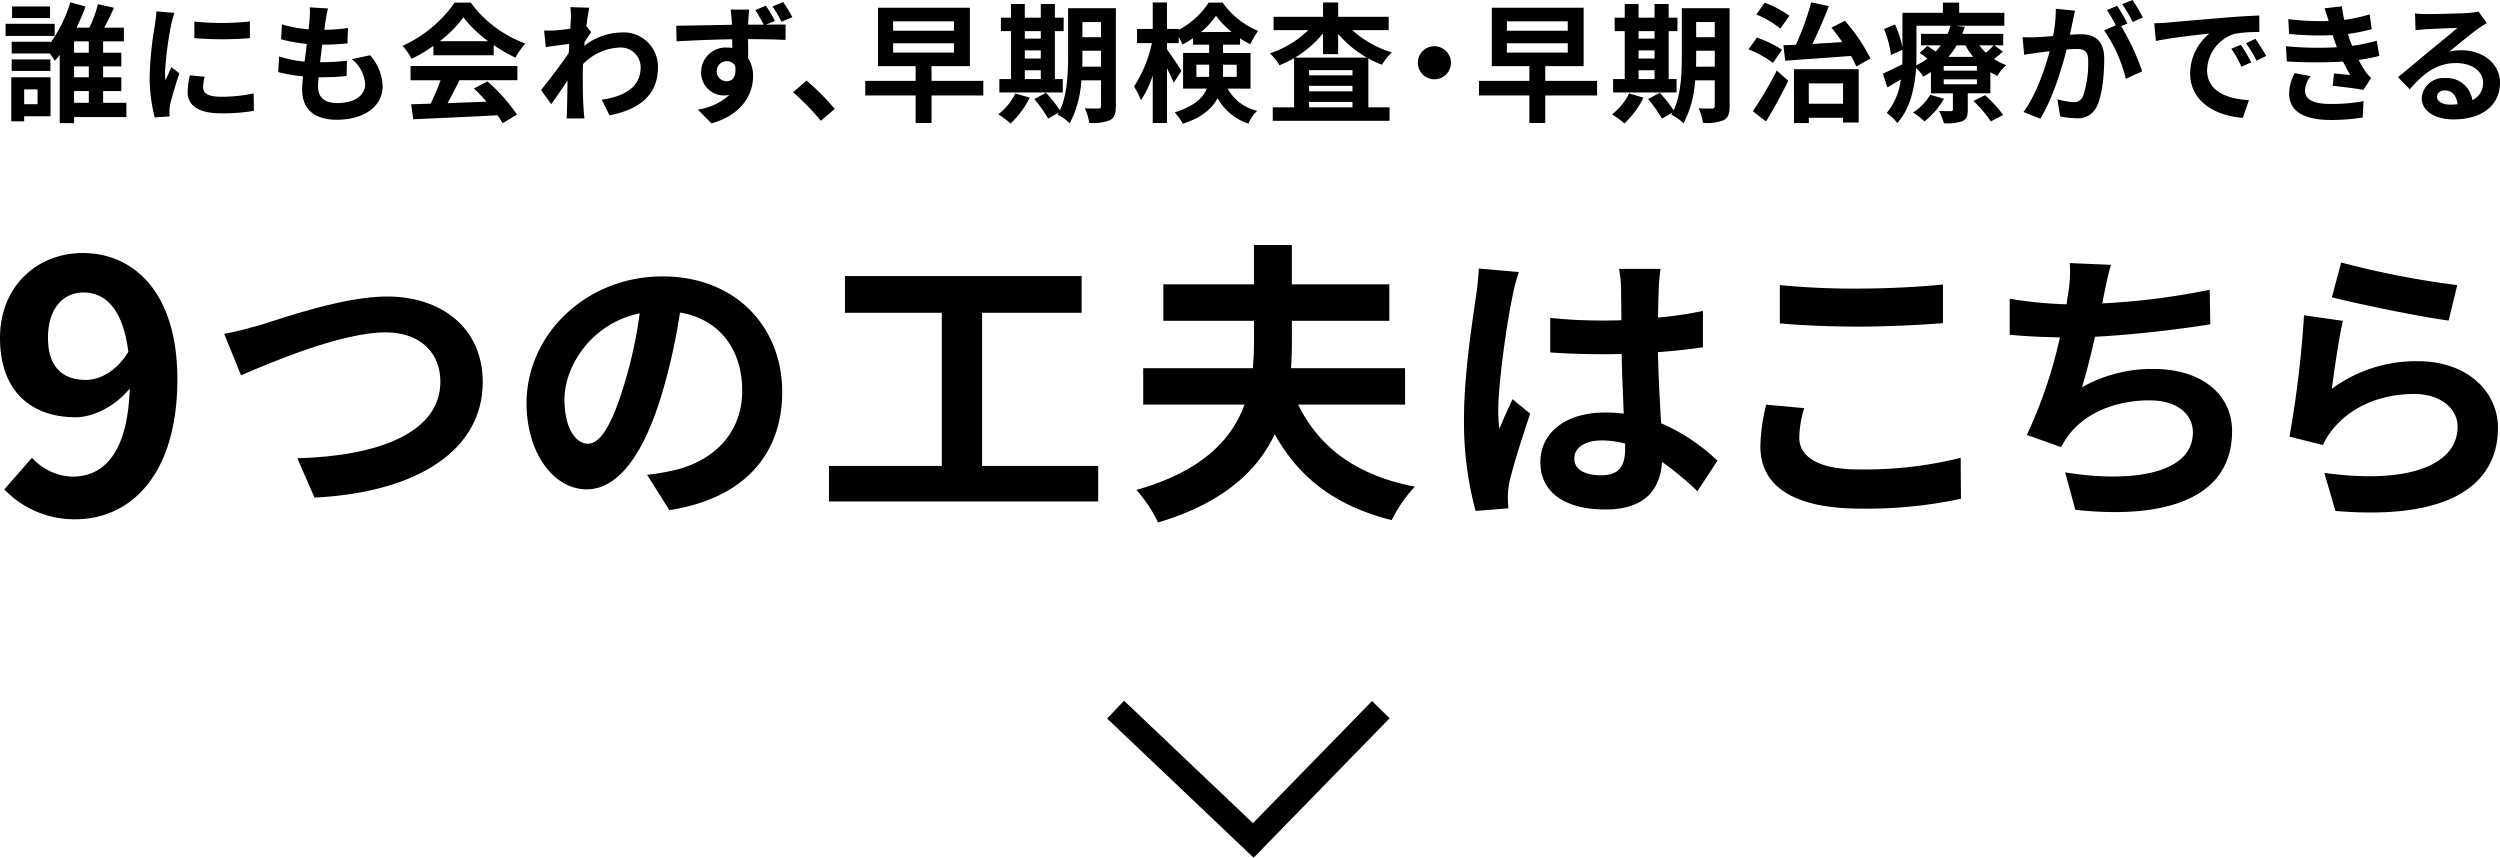
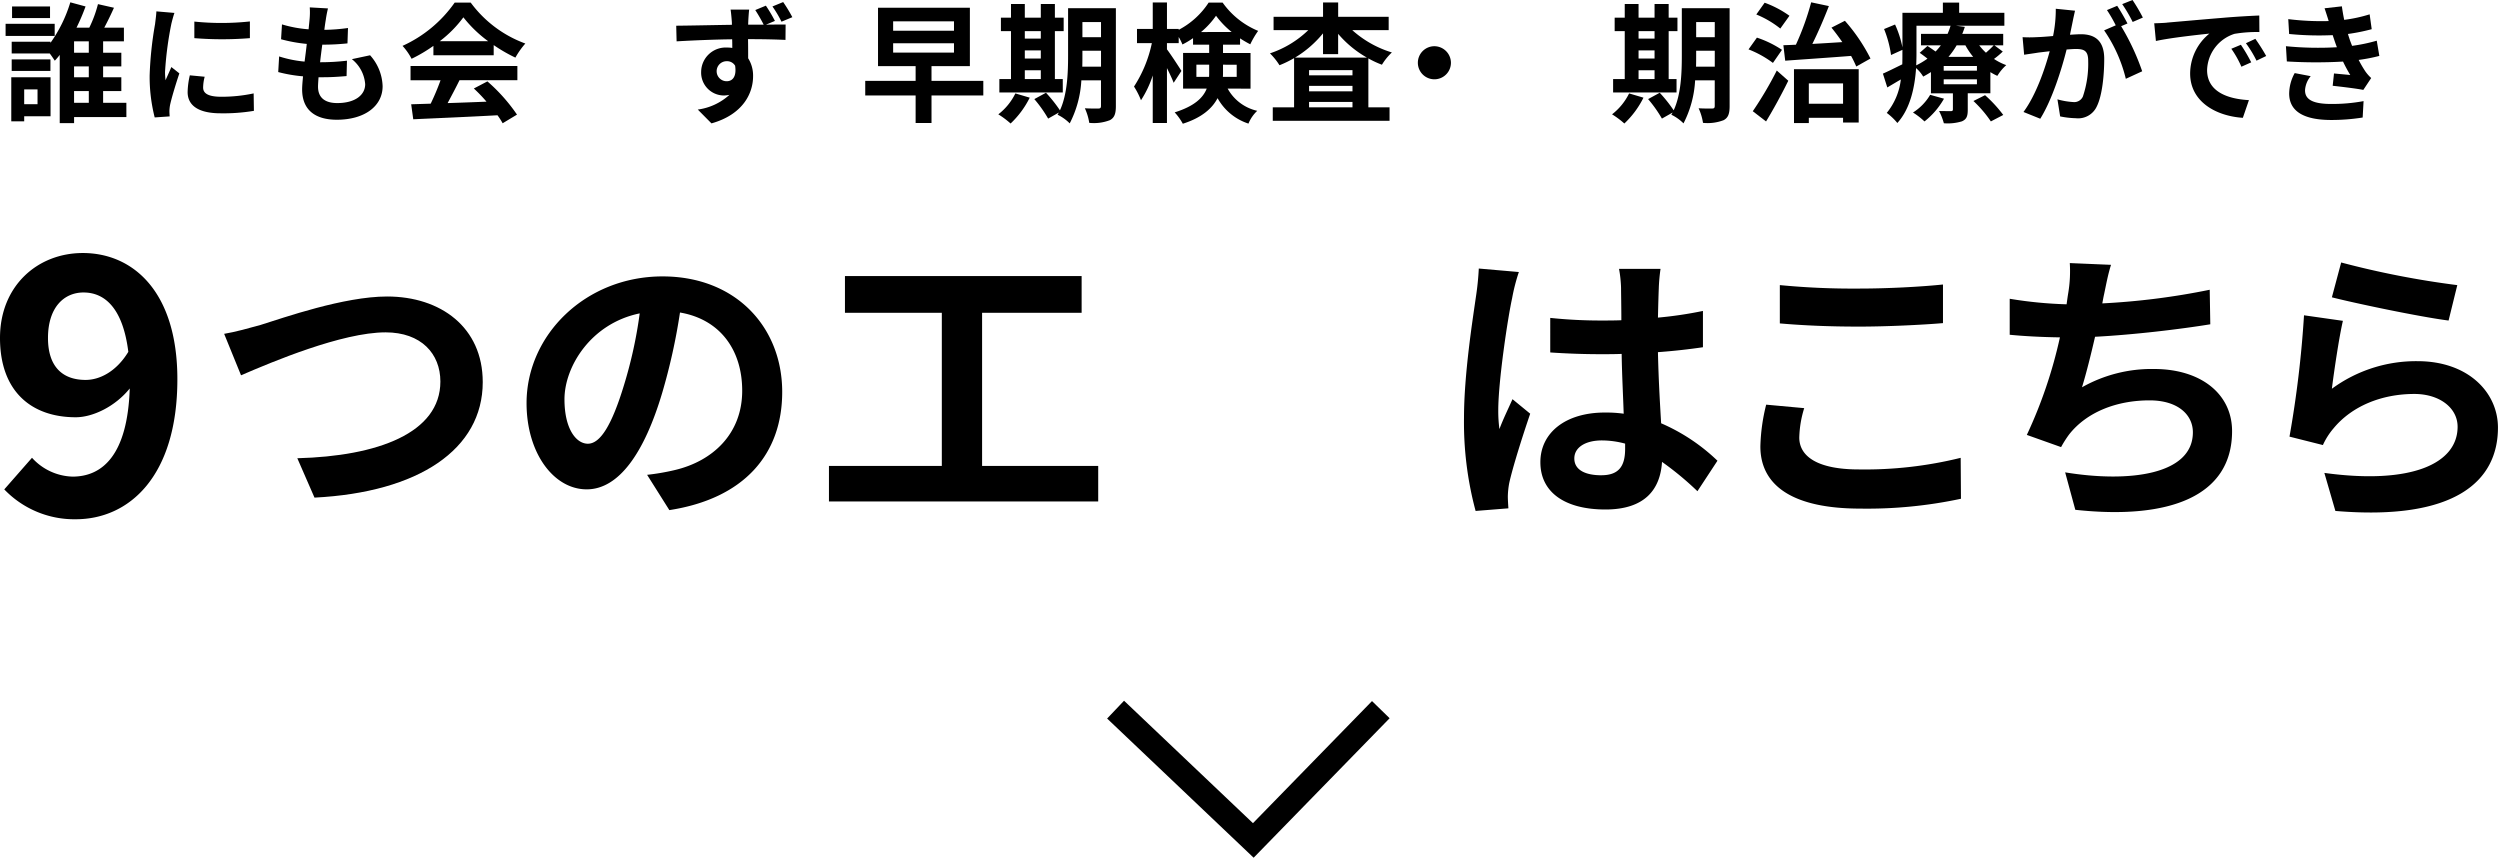
<svg xmlns="http://www.w3.org/2000/svg" id="グループ_37506" data-name="グループ 37506" width="406.313" height="139.396" viewBox="0 0 406.313 139.396">
  <defs>
    <clipPath id="clip-path">
      <rect id="長方形_7745" data-name="長方形 7745" width="406.313" height="139.396" fill="none" />
    </clipPath>
  </defs>
  <g id="グループ_37507" data-name="グループ 37507">
    <g id="グループ_37506-2" data-name="グループ 37506" clip-path="url(#clip-path)">
      <path id="パス_25289" data-name="パス 25289" d="M8.888,5.837H.909V3.863H8.888ZM8.216,18.9H3.933v.819h-2.1v-7.16H8.216Zm12.325.126h-8.5v.986H9.707V8.923a11.827,11.827,0,0,1-.8.945c-.21-.314-.5-.756-.819-1.175H1.9V6.782h6.3v.189A22.606,22.606,0,0,0,11.429.378l2.477.672a33.977,33.977,0,0,1-1.469,3.443h2.078A19.543,19.543,0,0,0,15.922.672l2.6.588c-.483,1.092-1.049,2.247-1.574,3.233h3.191V6.719h-3.38V8.567h2.96v2.225h-2.96v1.764h2.96V14.8h-2.96v1.911h3.779Zm-12.346-7.5H1.9V9.659h6.3ZM8.132,2.94H1.959V1.05H8.132Zm-4.2,14H6.1V14.529H3.933Zm10.5-10.225H12.037V8.567h2.394Zm0,4.073H12.037v1.764h2.394Zm-2.393,5.921h2.394V14.8H12.038Z" />
      <path id="パス_25290" data-name="パス 25290" d="M27.83,3.967a55.755,55.755,0,0,0-1.007,7.706,10.122,10.122,0,0,0,.084,1.365c.314-.713.65-1.449.944-2.141l1.3,1.028c-.588,1.744-1.281,4.032-1.512,5.144a6.337,6.337,0,0,0-.105.987c0,.232.021.568.042.861l-2.435.168a26.836,26.836,0,0,1-.819-6.866,58.507,58.507,0,0,1,.882-8.313c.063-.589.189-1.386.21-2.058l2.939.252c-.168.44-.441,1.49-.525,1.867m5.186,10.268c0,.924.8,1.49,2.94,1.49a24.879,24.879,0,0,0,5.27-.545l.042,2.834a29.736,29.736,0,0,1-5.417.4c-3.611,0-5.354-1.281-5.354-3.444a12.813,12.813,0,0,1,.357-2.728l2.414.23a7.14,7.14,0,0,0-.252,1.764m7.6-10.75V6.2a56.572,56.572,0,0,1-9.028,0V3.507a43.23,43.23,0,0,0,9.028-.022" />
      <path id="パス_25291" data-name="パス 25291" d="M52.946,3.233c-.063.357-.147.925-.231,1.617a29.389,29.389,0,0,0,3.842-.3l-.084,2.5a38.1,38.1,0,0,1-4.094.209c-.126.924-.252,1.91-.357,2.856h.147a36.349,36.349,0,0,0,4.22-.252l-.063,2.5c-1.175.1-2.393.189-3.716.189h-.84c-.042.63-.084,1.155-.084,1.533,0,1.743,1.071,2.666,3.129,2.666,2.939,0,4.535-1.343,4.535-3.065a5.725,5.725,0,0,0-2.163-4.072l2.961-.631a7.833,7.833,0,0,1,2.036,5.039c0,3.171-2.855,5.438-7.453,5.438-3.3,0-5.627-1.427-5.627-4.934,0-.5.063-1.26.147-2.12a23.586,23.586,0,0,1-4.032-.694l.147-2.541a19.177,19.177,0,0,0,4.137.84c.126-.944.252-1.931.357-2.875a24.559,24.559,0,0,1-4.179-.757l.147-2.415a19.83,19.83,0,0,0,4.326.8c.063-.651.125-1.218.167-1.7A11.237,11.237,0,0,0,50.342,1.2l2.961.168a18.784,18.784,0,0,0-.357,1.868" />
      <path id="パス_25292" data-name="パス 25292" d="M70.44,7.454a24.241,24.241,0,0,1-3.549,2.1,9.755,9.755,0,0,0-1.469-2.1A20.859,20.859,0,0,0,73.9.42h2.6a19.2,19.2,0,0,0,8.881,6.655,12.98,12.98,0,0,0-1.617,2.289,25.267,25.267,0,0,1-3.527-2.037V8.986H70.44Zm-3.717,3.275H84.087v2.309H74.681c-.609,1.239-1.3,2.541-1.932,3.717,2.016-.063,4.178-.147,6.32-.231a25.03,25.03,0,0,0-2.058-2.142l2.205-1.155a28.235,28.235,0,0,1,4.808,5.4l-2.33,1.406a11.216,11.216,0,0,0-.84-1.3c-4.934.273-10.12.484-13.69.652l-.336-2.436,3.171-.1a40.059,40.059,0,0,0,1.6-3.8H66.723ZM79.342,6.7a20.459,20.459,0,0,1-4.031-3.885A19.084,19.084,0,0,1,71.468,6.7Z" />
-       <path id="パス_25293" data-name="パス 25293" d="M92.7,1.155l3.065.1c-.126.588-.294,1.66-.461,2.982l.776.986c-.294.379-.713,1.072-1.07,1.617-.021.19-.021.4-.042.588A10.312,10.312,0,0,1,101.14,5.27a5.571,5.571,0,0,1,5.795,5.668c0,4.242-2.666,6.782-7.873,7.811l-1.26-2.54c3.695-.546,6.341-2.058,6.32-5.333a3.228,3.228,0,0,0-3.422-3.15,8.83,8.83,0,0,0-5.942,2.688c-.021.608-.042,1.218-.042,1.763,0,1.722,0,3.486.126,5.459.021.378.084,1.134.147,1.617h-2.9c.042-.461.063-1.217.063-1.553.042-1.639.063-2.856.084-4.619-.882,1.322-1.911,2.855-2.645,3.842l-1.659-2.289c1.2-1.469,3.3-4.241,4.493-6,.042-.484.084-.988.1-1.492-1.029.126-2.645.336-3.821.5l-.273-2.687c.609.02,1.092.02,1.826-.021.609-.043,1.533-.147,2.436-.273.042-.8.084-1.386.084-1.617A11.578,11.578,0,0,0,92.7,1.155" />
      <path id="パス_25294" data-name="パス 25294" d="M125.941,3.4l-1.449.61c1.344-.022,2.561-.022,3.191-.022l-.021,2.5c-1.26-.062-3.254-.125-6.089-.125.021,1.071.021,2.184.021,3.108a5.272,5.272,0,0,1,.8,2.918c0,2.75-1.617,6.215-6.761,7.664l-2.225-2.247a9.505,9.505,0,0,0,5.144-2.394,4.534,4.534,0,0,1-.966.106,3.715,3.715,0,0,1-3.632-3.843,3.994,3.994,0,0,1,4.22-3.947,5.328,5.328,0,0,1,.84.063c0-.463,0-.945-.021-1.407-3.171.042-6.446.188-9.028.336l-.063-2.54c2.393-.022,6.214-.106,9.049-.148a5.733,5.733,0,0,0-.021-.651c-.063-.84-.147-1.553-.189-1.826h3.023c-.063.336-.126,1.469-.147,1.8,0,.168-.021.4-.021.652h2.52a26.522,26.522,0,0,0-1.365-2.373l1.722-.714a24.015,24.015,0,0,1,1.47,2.477m-7.832,9.805c.882,0,1.638-.672,1.365-2.519a1.516,1.516,0,0,0-1.386-.735,1.627,1.627,0,0,0,.021,3.254M128.775,2.792l-1.764.735a18.476,18.476,0,0,0-1.469-2.477l1.742-.714a23.318,23.318,0,0,1,1.491,2.456" />
-       <path id="パス_25295" data-name="パス 25295" d="M128.9,14.991l2.184-1.89a37.78,37.78,0,0,1,4.577,4.6l-2.247,1.932a41.06,41.06,0,0,0-4.514-4.641" />
      <path id="パス_25296" data-name="パス 25296" d="M159.813,15.517h-8.419v4.471h-2.582V15.517h-8.189V13.144h8.189V10.75H142.7V1.26H157.63v9.49h-6.236v2.394h8.419ZM145.158,5h9.889V3.464h-9.889Zm0,3.549h9.889V7.034h-9.889Z" />
      <path id="パス_25297" data-name="パス 25297" d="M167.355,15.873a14.784,14.784,0,0,1-3.107,4.2,14.174,14.174,0,0,0-1.995-1.491,9.687,9.687,0,0,0,2.771-3.4Zm5.375-.84H162.421V12.85h1.89V5.06h-1.638V2.876h1.638V.652h2.246V2.876h2.6V.652h2.288V2.876h1.428V5.06h-1.428v7.79h1.281Zm-6.173-8.755h2.6V5.059h-2.6Zm0,3.233h2.6V8.189h-2.6Zm0,3.339h2.6V11.422h-2.6Zm14.8,4.387c0,1.24-.231,1.891-.965,2.29a7.244,7.244,0,0,1-3.36.441,9.049,9.049,0,0,0-.714-2.373c.9.062,1.911.042,2.2.042.315,0,.42-.1.42-.441V13.06h-3.192a17.239,17.239,0,0,1-1.889,6.992,7.194,7.194,0,0,0-1.974-1.407c.063-.126.147-.232.21-.357l-1.743.987a20.763,20.763,0,0,0-2.246-3.17L170,15.075a22.807,22.807,0,0,1,2.268,2.856c1.218-2.625,1.323-6.173,1.323-8.9v-7.7h7.768Zm-2.414-6.4V8.251h-3.024v.777c0,.546,0,1.155-.021,1.806Zm-3.024-4.787h3.023V3.591h-3.023Z" />
      <path id="パス_25298" data-name="パス 25298" d="M199.525,14.4a7.317,7.317,0,0,0,4.808,3.611,5.943,5.943,0,0,0-1.428,2.078,8.881,8.881,0,0,1-5.018-4.136c-.882,1.68-2.561,3.171-5.648,4.158a9.535,9.535,0,0,0-1.323-1.848c3.213-1.008,4.62-2.373,5.207-3.863h-3.842v-5.8h4.241V7.265H193.9V6.2a13.414,13.414,0,0,1-1.722,1.028,9.447,9.447,0,0,0-.609-1.218V7.013h-1.91V8.021c.567.734,2.036,2.981,2.351,3.506l-1.26,1.931c-.23-.608-.65-1.511-1.091-2.392v8.923h-2.31V12.262a16.772,16.772,0,0,1-1.911,4.031,12.289,12.289,0,0,0-1.133-2.225,20.774,20.774,0,0,0,2.9-7.055h-2.415V4.7h2.561V.4h2.31V4.7h1.91v.147A13,13,0,0,0,196.438.42h2.268a13.285,13.285,0,0,0,5.774,4.6A14.164,14.164,0,0,0,203.2,7.2a17.15,17.15,0,0,1-1.659-.967V7.265h-2.77V8.609h4.472v5.8Zm-3.024-1.91c.021-.232.021-.484.021-.715v-1.26h-2.078v1.975Zm3.675-7.287a14.212,14.212,0,0,1-2.541-2.645A13.4,13.4,0,0,1,195.2,5.207Zm-1.406,5.312v1.323a6.465,6.465,0,0,1-.022.652h2.247V10.519Z" />
      <path id="パス_25299" data-name="パス 25299" d="M219.77,4.892a17.053,17.053,0,0,0,6.445,3.633,9.483,9.483,0,0,0-1.616,1.994,14.881,14.881,0,0,1-2.205-1.029v7.958h3.443v2.184h-18.98V17.448h3.464v-8a17.525,17.525,0,0,1-2.372,1.155A10.487,10.487,0,0,0,206.4,8.671a16.38,16.38,0,0,0,6.236-3.779h-5.648V2.73h8.041V.4h2.457V2.73h8.209V4.892Zm2.393,4.472A17.423,17.423,0,0,1,217.481,5.5V8.8h-2.457V5.417a17.52,17.52,0,0,1-4.556,3.947ZM219.812,11.4h-7.055v.84h7.055Zm-7.055,3.443h7.055v-.883h-7.055Zm7.055,1.721h-7.055v.883h7.055Z" />
      <path id="パス_25300" data-name="パス 25300" d="M235.814,10.2a2.688,2.688,0,1,1-2.688-2.688,2.707,2.707,0,0,1,2.688,2.688" />
-       <path id="パス_25301" data-name="パス 25301" d="M259.563,15.517h-8.419v4.471h-2.582V15.517h-8.189V13.144h8.189V10.75h-6.11V1.26H257.38v9.49h-6.236v2.394h8.419ZM244.908,5H254.8V3.464h-9.889Zm0,3.549H254.8V7.034h-9.889Z" />
      <path id="パス_25302" data-name="パス 25302" d="M267.105,15.873a14.784,14.784,0,0,1-3.107,4.2A14.171,14.171,0,0,0,262,18.581a9.687,9.687,0,0,0,2.771-3.4Zm5.375-.84H262.171V12.85h1.89V5.06h-1.638V2.876h1.638V.652h2.246V2.876h2.6V.652H271.2V2.876h1.428V5.06H271.2v7.79h1.281Zm-6.173-8.755h2.6V5.059h-2.6Zm0,3.233h2.6V8.189h-2.6Zm0,3.339h2.6V11.422h-2.6Zm14.8,4.387c0,1.24-.231,1.891-.965,2.29a7.244,7.244,0,0,1-3.36.441,9.048,9.048,0,0,0-.714-2.373c.9.062,1.911.042,2.2.042.315,0,.42-.1.42-.441V13.06H275.5a17.239,17.239,0,0,1-1.889,6.992,7.194,7.194,0,0,0-1.974-1.407c.063-.126.147-.232.21-.357l-1.743.987a20.762,20.762,0,0,0-2.246-3.17l1.889-1.03a22.8,22.8,0,0,1,2.268,2.856c1.218-2.625,1.323-6.173,1.323-8.9v-7.7h7.768Zm-2.414-6.4V8.251h-3.024v.777c0,.546,0,1.155-.021,1.806Zm-3.024-4.787h3.023V3.591h-3.023Z" />
      <path id="パス_25303" data-name="パス 25303" d="M288.147,10.226a16.622,16.622,0,0,0-3.968-2.2l1.365-1.911A17.04,17.04,0,0,1,289.617,8.1Zm-3.275,7.851a59.156,59.156,0,0,0,3.9-6.613l1.869,1.658c-1.071,2.184-2.373,4.578-3.611,6.614ZM289.344,4.64a15.831,15.831,0,0,0-3.9-2.288L286.8.441a16.848,16.848,0,0,1,4.031,2.121Zm.5,2.709c.609-.022,1.3-.042,2.037-.084A43.681,43.681,0,0,0,294.362.378l2.877.609c-.8,2.057-1.764,4.3-2.688,6.152,1.554-.084,3.213-.189,4.871-.294-.567-.818-1.175-1.638-1.763-2.352l2.183-1.113A28.829,28.829,0,0,1,304,9.511l-2.31,1.3a18.162,18.162,0,0,0-.84-1.723c-3.863.3-7.852.567-10.708.777Zm1.722,3.9h10.519v8.671h-2.541v-.776h-5.564v.86H291.57Zm2.414,5.606h5.564v-3.3h-5.564Z" />
      <path id="パス_25304" data-name="パス 25304" d="M325.5,8.378a12.75,12.75,0,0,1-1.427,1.2,9.34,9.34,0,0,0,1.994,1.008,7.624,7.624,0,0,0-1.449,1.743,8.617,8.617,0,0,1-1.133-.609v3.443h-3.675v2.688c0,1.029-.189,1.533-.944,1.869a7.926,7.926,0,0,1-2.94.314,10.322,10.322,0,0,0-.777-1.994c.777.021,1.659.021,1.932.021.231,0,.315-.084.315-.294v-2.6h-3.57V11.716c-.4.252-.818.5-1.259.734a5.768,5.768,0,0,0-1.155-1.385c-.21,3.065-.924,6.592-3.045,8.923a9.7,9.7,0,0,0-1.721-1.638,10.473,10.473,0,0,0,2.288-5.437c-.755.44-1.49.881-2.2,1.3l-.714-2.246c.819-.358,1.953-.924,3.149-1.512.021-.566.021-1.113.021-1.638V8.1l-1.847.84a17.919,17.919,0,0,0-1.134-4.22l1.785-.735a16.6,16.6,0,0,1,1.2,3.717V2.079h6.572V.42h2.646V2.079h7.348v2.1h-7.894l1.469.188c-.126.378-.252.756-.419,1.134h6.655V7.37h-1.427Zm-9.553,7.663a12.65,12.65,0,0,1-3.17,3.695,11.606,11.606,0,0,0-1.869-1.448,8.488,8.488,0,0,0,2.792-2.877Zm-4.472-7.223c0,.568-.021,1.176-.042,1.806a12.733,12.733,0,0,0,1.827-1.092c-.42-.336-.861-.672-1.26-.945l1.26-1.113c.4.252.881.588,1.322.9a12.234,12.234,0,0,0,.861-1.008h-3.233V5.5h4.325a11.3,11.3,0,0,0,.483-1.322h-5.543Zm9.826,1.911h-5.4v.756h5.4Zm0,2.162h-5.4v.8h5.4Zm-3.3-5.521a12.621,12.621,0,0,1-1.323,1.868h4.01a12.189,12.189,0,0,1-1.26-1.868Zm4.619,8.1a21.634,21.634,0,0,1,2.96,3.212l-2.015,1.05a19.254,19.254,0,0,0-2.835-3.317Zm-.945-8.1a9.693,9.693,0,0,0,1.092,1.2c.462-.4.945-.86,1.26-1.2Z" />
      <path id="パス_25305" data-name="パス 25305" d="M336.866,3.486c-.126.63-.294,1.406-.441,2.162.714-.041,1.323-.084,1.764-.084,2.225,0,3.8.987,3.8,4.011,0,2.477-.294,5.879-1.2,7.706a3.337,3.337,0,0,1-3.443,1.931,13.8,13.8,0,0,1-2.52-.294l-.44-2.772a12.116,12.116,0,0,0,2.561.441,1.541,1.541,0,0,0,1.575-.9,16.664,16.664,0,0,0,.861-5.816c0-1.68-.735-1.91-2.037-1.91-.336,0-.861.041-1.47.084-.8,3.191-2.351,8.167-4.283,11.253L328.867,18.2c2.036-2.751,3.485-6.993,4.262-9.87-.756.084-1.428.168-1.806.211-.609.105-1.7.252-2.351.357l-.252-2.856a19.8,19.8,0,0,0,2.246,0c.651-.02,1.638-.084,2.709-.188a21.366,21.366,0,0,0,.441-4.431l3.128.316c-.126.545-.273,1.216-.378,1.742m8.9.336-1.028.441a38.145,38.145,0,0,1,3.422,7.327L345.5,12.808a23.615,23.615,0,0,0-3.528-7.873l1.89-.819a23.22,23.22,0,0,0-1.428-2.478l1.659-.693c.525.777,1.281,2.1,1.679,2.877m2.5-.966-1.659.714a23.743,23.743,0,0,0-1.7-2.9L346.587,0a27.821,27.821,0,0,1,1.68,2.855" />
      <path id="パス_25306" data-name="パス 25306" d="M352.177,3.675c1.764-.147,5.228-.463,9.07-.777,2.163-.19,4.451-.315,5.942-.378l.021,2.687a21.806,21.806,0,0,0-4.052.294,6.38,6.38,0,0,0-4.451,5.879c0,3.465,3.233,4.7,6.8,4.893l-.987,2.876c-4.409-.294-8.567-2.646-8.567-7.2a8.4,8.4,0,0,1,3.129-6.487c-1.974.21-6.257.672-8.693,1.2l-.273-2.876c.84-.02,1.659-.063,2.058-.1m13.71,6.445-1.6.714a16.237,16.237,0,0,0-1.638-2.919l1.554-.65a25.976,25.976,0,0,1,1.679,2.855m2.436-1.029-1.575.756a18.588,18.588,0,0,0-1.721-2.834l1.532-.714a31.537,31.537,0,0,1,1.764,2.792" />
      <path id="パス_25307" data-name="パス 25307" d="M379.811,7.685c-.105-.252-.189-.5-.273-.735-.168-.483-.294-.882-.42-1.239a49.075,49.075,0,0,1-7.076-.188L371.9,3.108a43.657,43.657,0,0,0,6.571.315c-.21-.672-.42-1.344-.672-2.079l2.814-.315q.157,1.132.378,2.2a24.22,24.22,0,0,0,4.136-.9l.336,2.414a30.807,30.807,0,0,1-3.863.778c.1.336.21.672.315.986.1.294.231.609.357.945a27.253,27.253,0,0,0,4.01-.84l.42,2.477a28.139,28.139,0,0,1-3.36.651,19,19,0,0,0,1.092,1.869,6.4,6.4,0,0,0,.945,1.071l-1.281,1.932c-1.176-.232-3.443-.5-4.976-.672l.21-2c.882.083,2.016.189,2.646.251a24.569,24.569,0,0,1-1.176-2.183,78.063,78.063,0,0,1-9.133-.021l-.147-2.477a53.912,53.912,0,0,0,8.293.168m-5.186,7.033c0,1.555,1.47,2.184,4.241,2.184a27.708,27.708,0,0,0,5.27-.461l-.147,2.666a32.237,32.237,0,0,1-5.1.4c-4.2,0-6.8-1.238-6.845-4.24a6.974,6.974,0,0,1,.9-3.381l2.6.5a3.941,3.941,0,0,0-.924,2.33" />
-       <path id="パス_25308" data-name="パス 25308" d="M394.408,2.288c1.112,0,5.606-.084,6.8-.188a9.139,9.139,0,0,0,1.6-.232l1.365,1.869c-.483.315-.987.61-1.47.966-1.134.8-3.338,2.646-4.661,3.7a8.205,8.205,0,0,1,1.995-.232c3.569,0,6.278,2.227,6.278,5.291,0,3.319-2.52,5.943-7.6,5.943-2.919,0-5.123-1.344-5.123-3.444a3.518,3.518,0,0,1,3.758-3.275,4.2,4.2,0,0,1,4.472,3.591,3.046,3.046,0,0,0,1.744-2.856c0-1.89-1.891-3.171-4.368-3.171-3.213,0-5.312,1.7-7.559,4.263l-1.91-1.975c1.49-1.2,4.031-3.338,5.27-4.367,1.175-.965,3.359-2.728,4.388-3.632-1.071.021-3.968.148-5.081.21-.567.042-1.239.106-1.722.168L392.5,2.184a14.572,14.572,0,0,0,1.911.1m3.78,14.719a11.217,11.217,0,0,0,1.217-.062c-.126-1.366-.9-2.248-2.037-2.248-.8,0-1.3.484-1.3,1.008,0,.777.861,1.3,2.122,1.3" />
      <path id="パス_25309" data-name="パス 25309" d="M.694,79.539,5.2,74.4a9.22,9.22,0,0,0,6.585,3.062c4.911,0,8.955-3.581,9.3-14.327-2.369,2.947-6.009,4.68-8.782,4.68C5.142,67.812,0,63.652,0,54.929c0-8.492,6.124-13.807,13.461-13.807,8.087,0,15.366,6.182,15.366,20.508,0,15.887-7.914,22.762-16.522,22.762A15.751,15.751,0,0,1,.694,79.539M13.923,61.746c2.253,0,4.968-1.329,6.932-4.564-.866-6.99-3.755-9.647-7.279-9.647-3.177,0-5.777,2.426-5.777,7.394,0,4.679,2.369,6.817,6.124,6.817" />
      <path id="パス_25310" data-name="パス 25310" d="M42.352,52.81c3.707-1.155,13.528-4.622,20.557-4.622,8.713,0,15.549,5.007,15.549,13.913,0,10.928-10.4,17.909-27.344,18.775l-2.792-6.4c13.046-.337,23.252-4.092,23.252-12.469,0-4.526-3.129-7.991-8.906-7.991-7.077,0-18.486,4.814-23.493,6.98l-2.744-6.74c1.781-.289,4.188-.963,5.921-1.444" />
      <path id="パス_25311" data-name="パス 25311" d="M108.783,82.9l-3.611-5.729a37.232,37.232,0,0,0,4.477-.77c6.163-1.445,10.977-5.874,10.977-12.9,0-6.644-3.611-11.6-10.11-12.71a97.415,97.415,0,0,1-2.889,13.047c-2.888,9.724-7.028,15.694-12.275,15.694-5.344,0-9.773-5.873-9.773-14.009,0-11.121,9.628-20.6,22.1-20.6,11.939,0,19.449,8.281,19.449,18.775,0,10.158-6.21,17.331-18.342,19.209M95.544,72.115c2.022,0,3.9-3.033,5.873-9.532a72.363,72.363,0,0,0,2.552-11.65C96.025,52.57,91.741,59.6,91.741,64.894c0,4.862,1.926,7.221,3.8,7.221" />
      <path id="パス_25312" data-name="パス 25312" d="M178.487,75.725V81.5H134.726V75.725h18.343V50.836H137.326V44.867h38.465v5.969H159.615V75.725Z" />
-       <path id="パス_25313" data-name="パス 25313" d="M210.979,65.76c3.417,6.932,9.435,11.5,18.967,13.335a22.366,22.366,0,0,0-3.756,5.44c-9.194-2.311-15.068-6.884-19.015-13.961-2.793,5.921-8.329,11.169-18.968,14.346a21.99,21.99,0,0,0-3.515-5.295c10.688-3.033,15.5-8.184,17.572-13.865H185.8V59.839h17.812c.145-1.493.193-2.937.193-4.382V52.135H189.073V46.214H203.8v-6.4h6.162v6.4H225.8v5.921H209.967v3.322c0,1.445-.049,2.889-.145,4.382h18.535V65.76Z" />
      <path id="パス_25314" data-name="パス 25314" d="M245.771,48.412c-.708,3.161-2.265,13.54-2.265,18.259a22.241,22.241,0,0,0,.189,3.067c.613-1.652,1.415-3.256,2.123-4.86l2.878,2.359c-1.321,3.869-2.831,8.681-3.4,11.229a13.109,13.109,0,0,0-.236,2.217c0,.472.047,1.274.094,1.934l-5.331.425a55.447,55.447,0,0,1-1.887-15.1c0-7.124,1.416-16.042,1.934-19.675a44.884,44.884,0,0,0,.472-4.623l6.511.566a30.606,30.606,0,0,0-1.085,4.2M269.6,46.76c-.047,1.039-.094,2.784-.142,4.86a64.6,64.6,0,0,0,7.313-1.085v5.9c-2.264.331-4.718.614-7.313.8.1,4.576.331,8.351.519,11.559a30.879,30.879,0,0,1,9.153,6.086l-3.255,4.954a49.556,49.556,0,0,0-5.756-4.765c-.283,4.529-2.831,7.737-9.2,7.737-6.511,0-10.569-2.736-10.569-7.69,0-4.765,4.058-8.068,10.474-8.068a20.933,20.933,0,0,1,3.067.189c-.094-2.925-.283-6.37-.33-9.719-1.133.047-2.265.047-3.35.047-2.784,0-5.473-.095-8.257-.283V51.667a78.651,78.651,0,0,0,8.257.425c1.085,0,2.217,0,3.3-.047,0-2.312-.048-4.246-.048-5.237a19.988,19.988,0,0,0-.33-3.114h6.747a29.379,29.379,0,0,0-.283,3.066m-9.342,30.479c2.878,0,3.869-1.51,3.869-4.293V72.1a14.581,14.581,0,0,0-3.774-.519c-2.69,0-4.483,1.133-4.483,2.926,0,1.934,1.888,2.736,4.388,2.736" />
      <path id="パス_25315" data-name="パス 25315" d="M292.427,71.106c0,3.019,2.878,5.189,9.672,5.189a64.764,64.764,0,0,0,16.561-1.887l.046,6.653a72.741,72.741,0,0,1-16.371,1.6c-10.8,0-16.23-3.633-16.23-10.1a30.492,30.492,0,0,1,.944-6.794l6.18.566a17.379,17.379,0,0,0-.8,4.766M302.1,46.9c4.671,0,10.049-.283,13.683-.661v6.276c-3.3.282-9.154.566-13.636.566-4.954,0-9.058-.189-12.88-.519V46.336A123.61,123.61,0,0,0,302.1,46.9" />
      <path id="パス_25316" data-name="パス 25316" d="M341.961,47.846c-.094.424-.188.943-.283,1.462a115.469,115.469,0,0,0,17.457-2.217l.094,5.614c-4.907.8-12.409,1.7-18.73,2.029-.661,2.878-1.416,5.9-2.123,8.21a22.987,22.987,0,0,1,11.7-2.973c7.643,0,12.692,4.058,12.692,10.1,0,10.615-10.239,14.437-25.478,12.785l-1.651-6.086c10.332,1.7,20.759.425,20.759-6.511,0-2.83-2.406-5.189-7.03-5.189-5.426,0-10.238,1.934-13.069,5.52a17.36,17.36,0,0,0-1.32,2.075l-5.568-1.981a75.5,75.5,0,0,0,5.379-15.853c-2.973-.046-5.756-.188-8.162-.424v-5.85a67.512,67.512,0,0,0,9.247.9c.094-.708.189-1.368.283-1.935a21.418,21.418,0,0,0,.236-4.765l6.7.284c-.519,1.651-.8,3.255-1.132,4.812" />
      <path id="パス_25317" data-name="パス 25317" d="M378.993,63.179A23.1,23.1,0,0,1,392.911,58.7c8.257,0,13.069,5.1,13.069,10.8,0,8.587-6.794,15.192-26.421,13.541l-1.792-6.181c14.153,1.935,21.655-1.509,21.655-7.5,0-3.067-2.925-5.332-7.03-5.332-5.331,0-10.143,1.982-13.116,5.568a11.463,11.463,0,0,0-1.746,2.736L372.1,70.964a174.136,174.136,0,0,0,2.36-19.721l6.322.9c-.614,2.6-1.463,8.351-1.793,11.04m20.382-16.843-1.416,5.756c-4.765-.613-15.286-2.831-18.966-3.775l1.51-5.661a144.492,144.492,0,0,0,18.872,3.68" />
    </g>
  </g>
  <path id="パス_25318" data-name="パス 25318" d="M179.935,116.781,203.748,139.4l22.1-22.669-2.863-2.789-19.348,19.843-20.951-19.9Z" />
</svg>